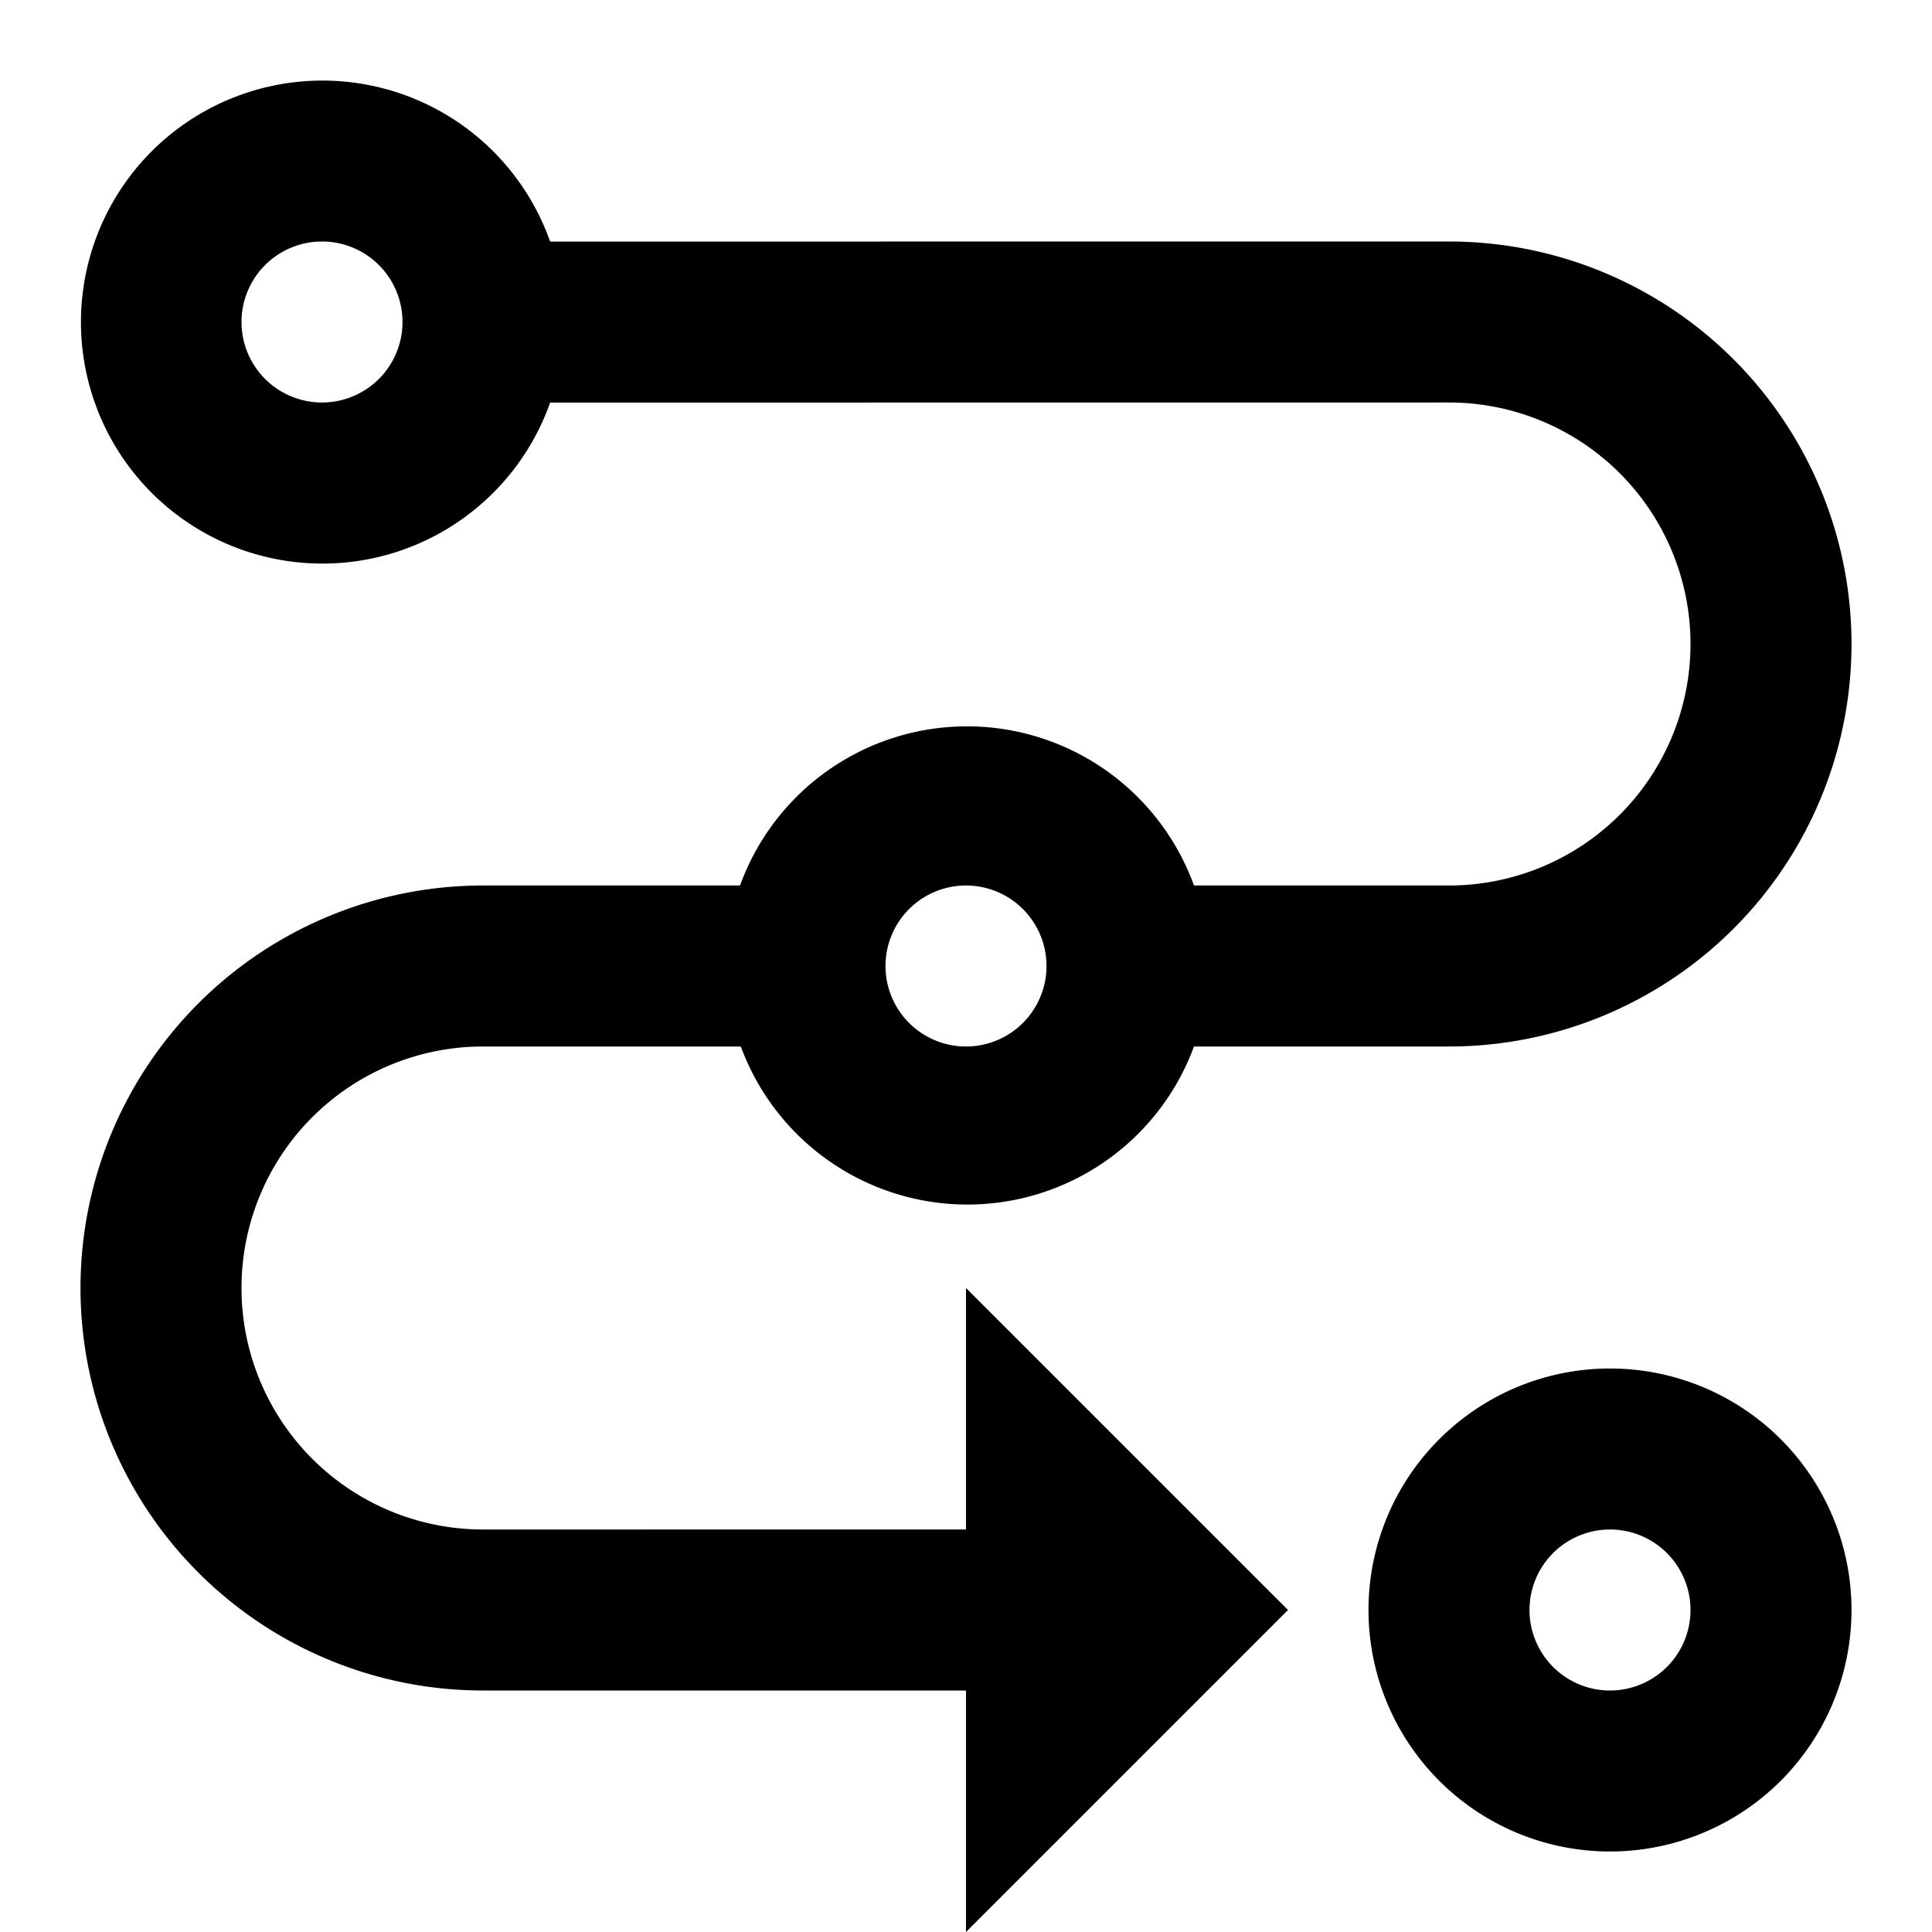
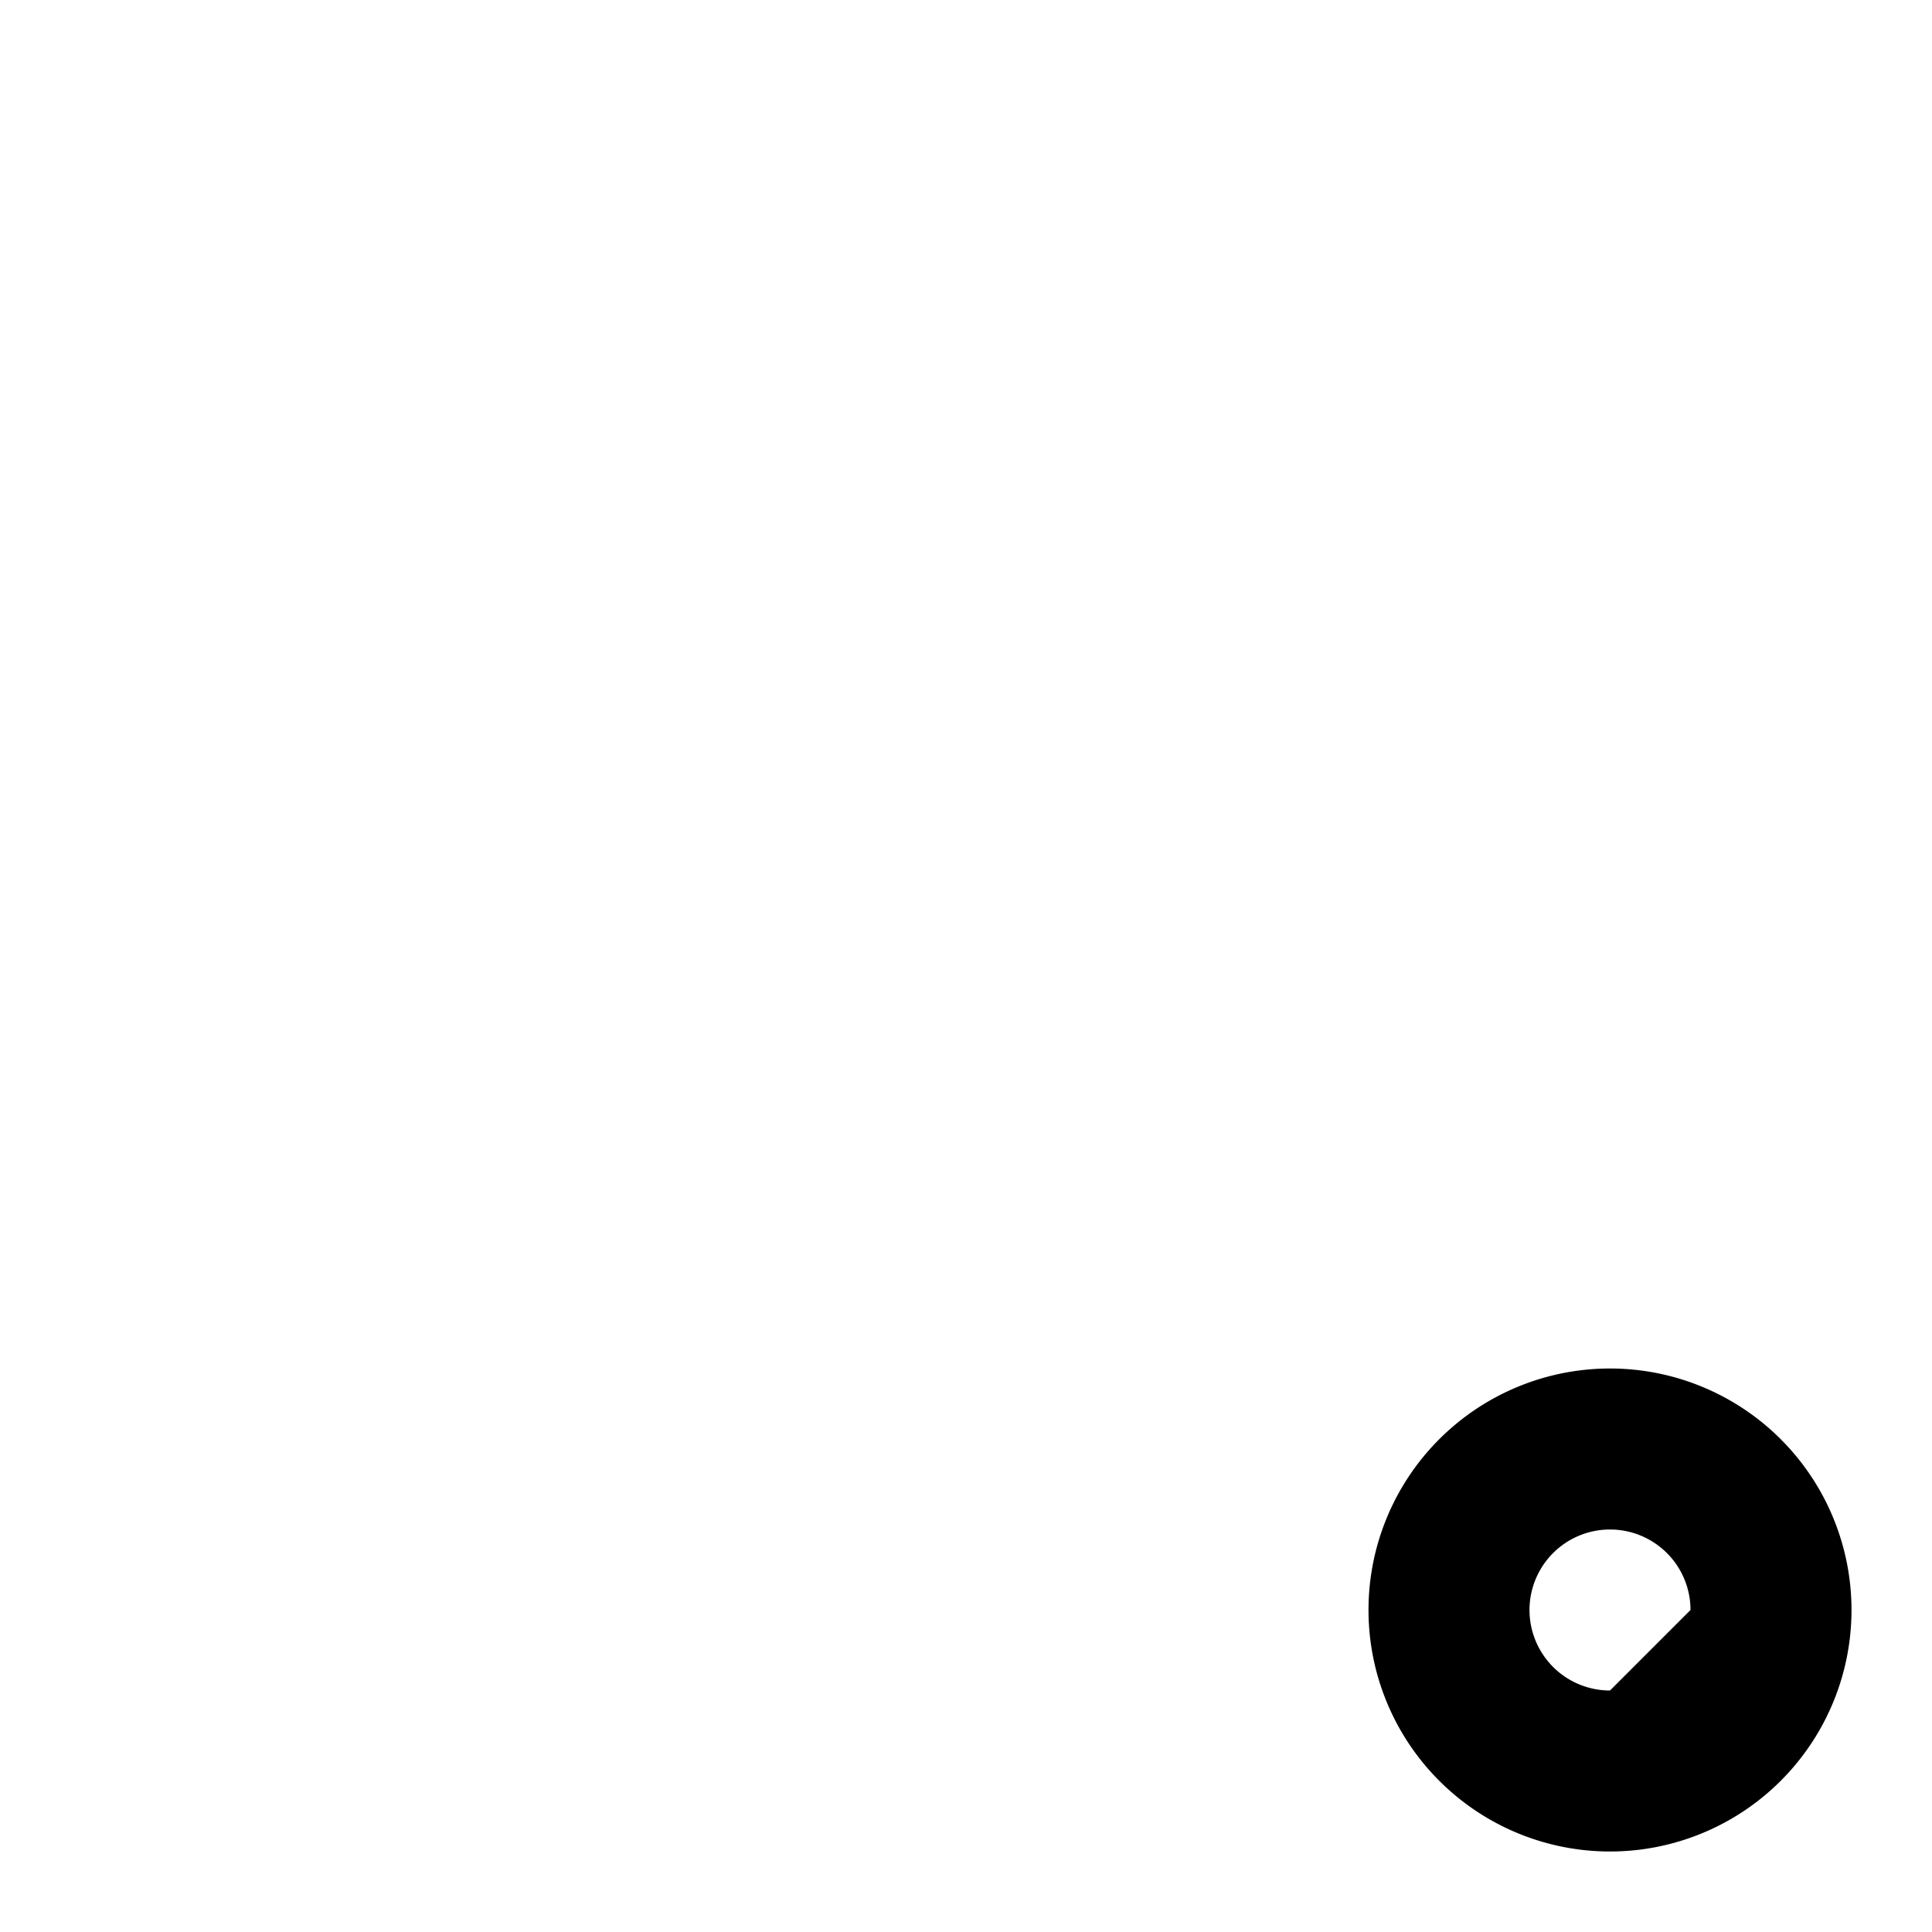
<svg xmlns="http://www.w3.org/2000/svg" viewBox="0 0 24 24">
-   <path d="M18,3,6.834,3.001a3,3,0,1,0,0,2L18,5a3,3,0,0,1,0,6l-3.168 0a2.999,2.999,0,0,0-5.639,0L6,11A5,5,0,0,0,6,21h6v3l4-4-4-4v3H6a3,3,0,0,1,0-6l3.203 0a2.999,2.999,0,0,0,5.629,0L18,13A5,5,0,0,0,18,3ZM4,5A1,1,0,1,1,5,4,1,1,0,0,1,4,5Zm8,8a1,1,0,1,1,1-1A1,1,0,0,1,12,13Z" />
-   <path d="M20,17a3,3,0,1,0,3,3A3,3,0,0,0,20,17Zm0,4a1,1,0,1,1,1-1A1,1,0,0,1,20,21Z" />
+   <path d="M20,17a3,3,0,1,0,3,3A3,3,0,0,0,20,17Zm0,4a1,1,0,1,1,1-1Z" />
</svg>